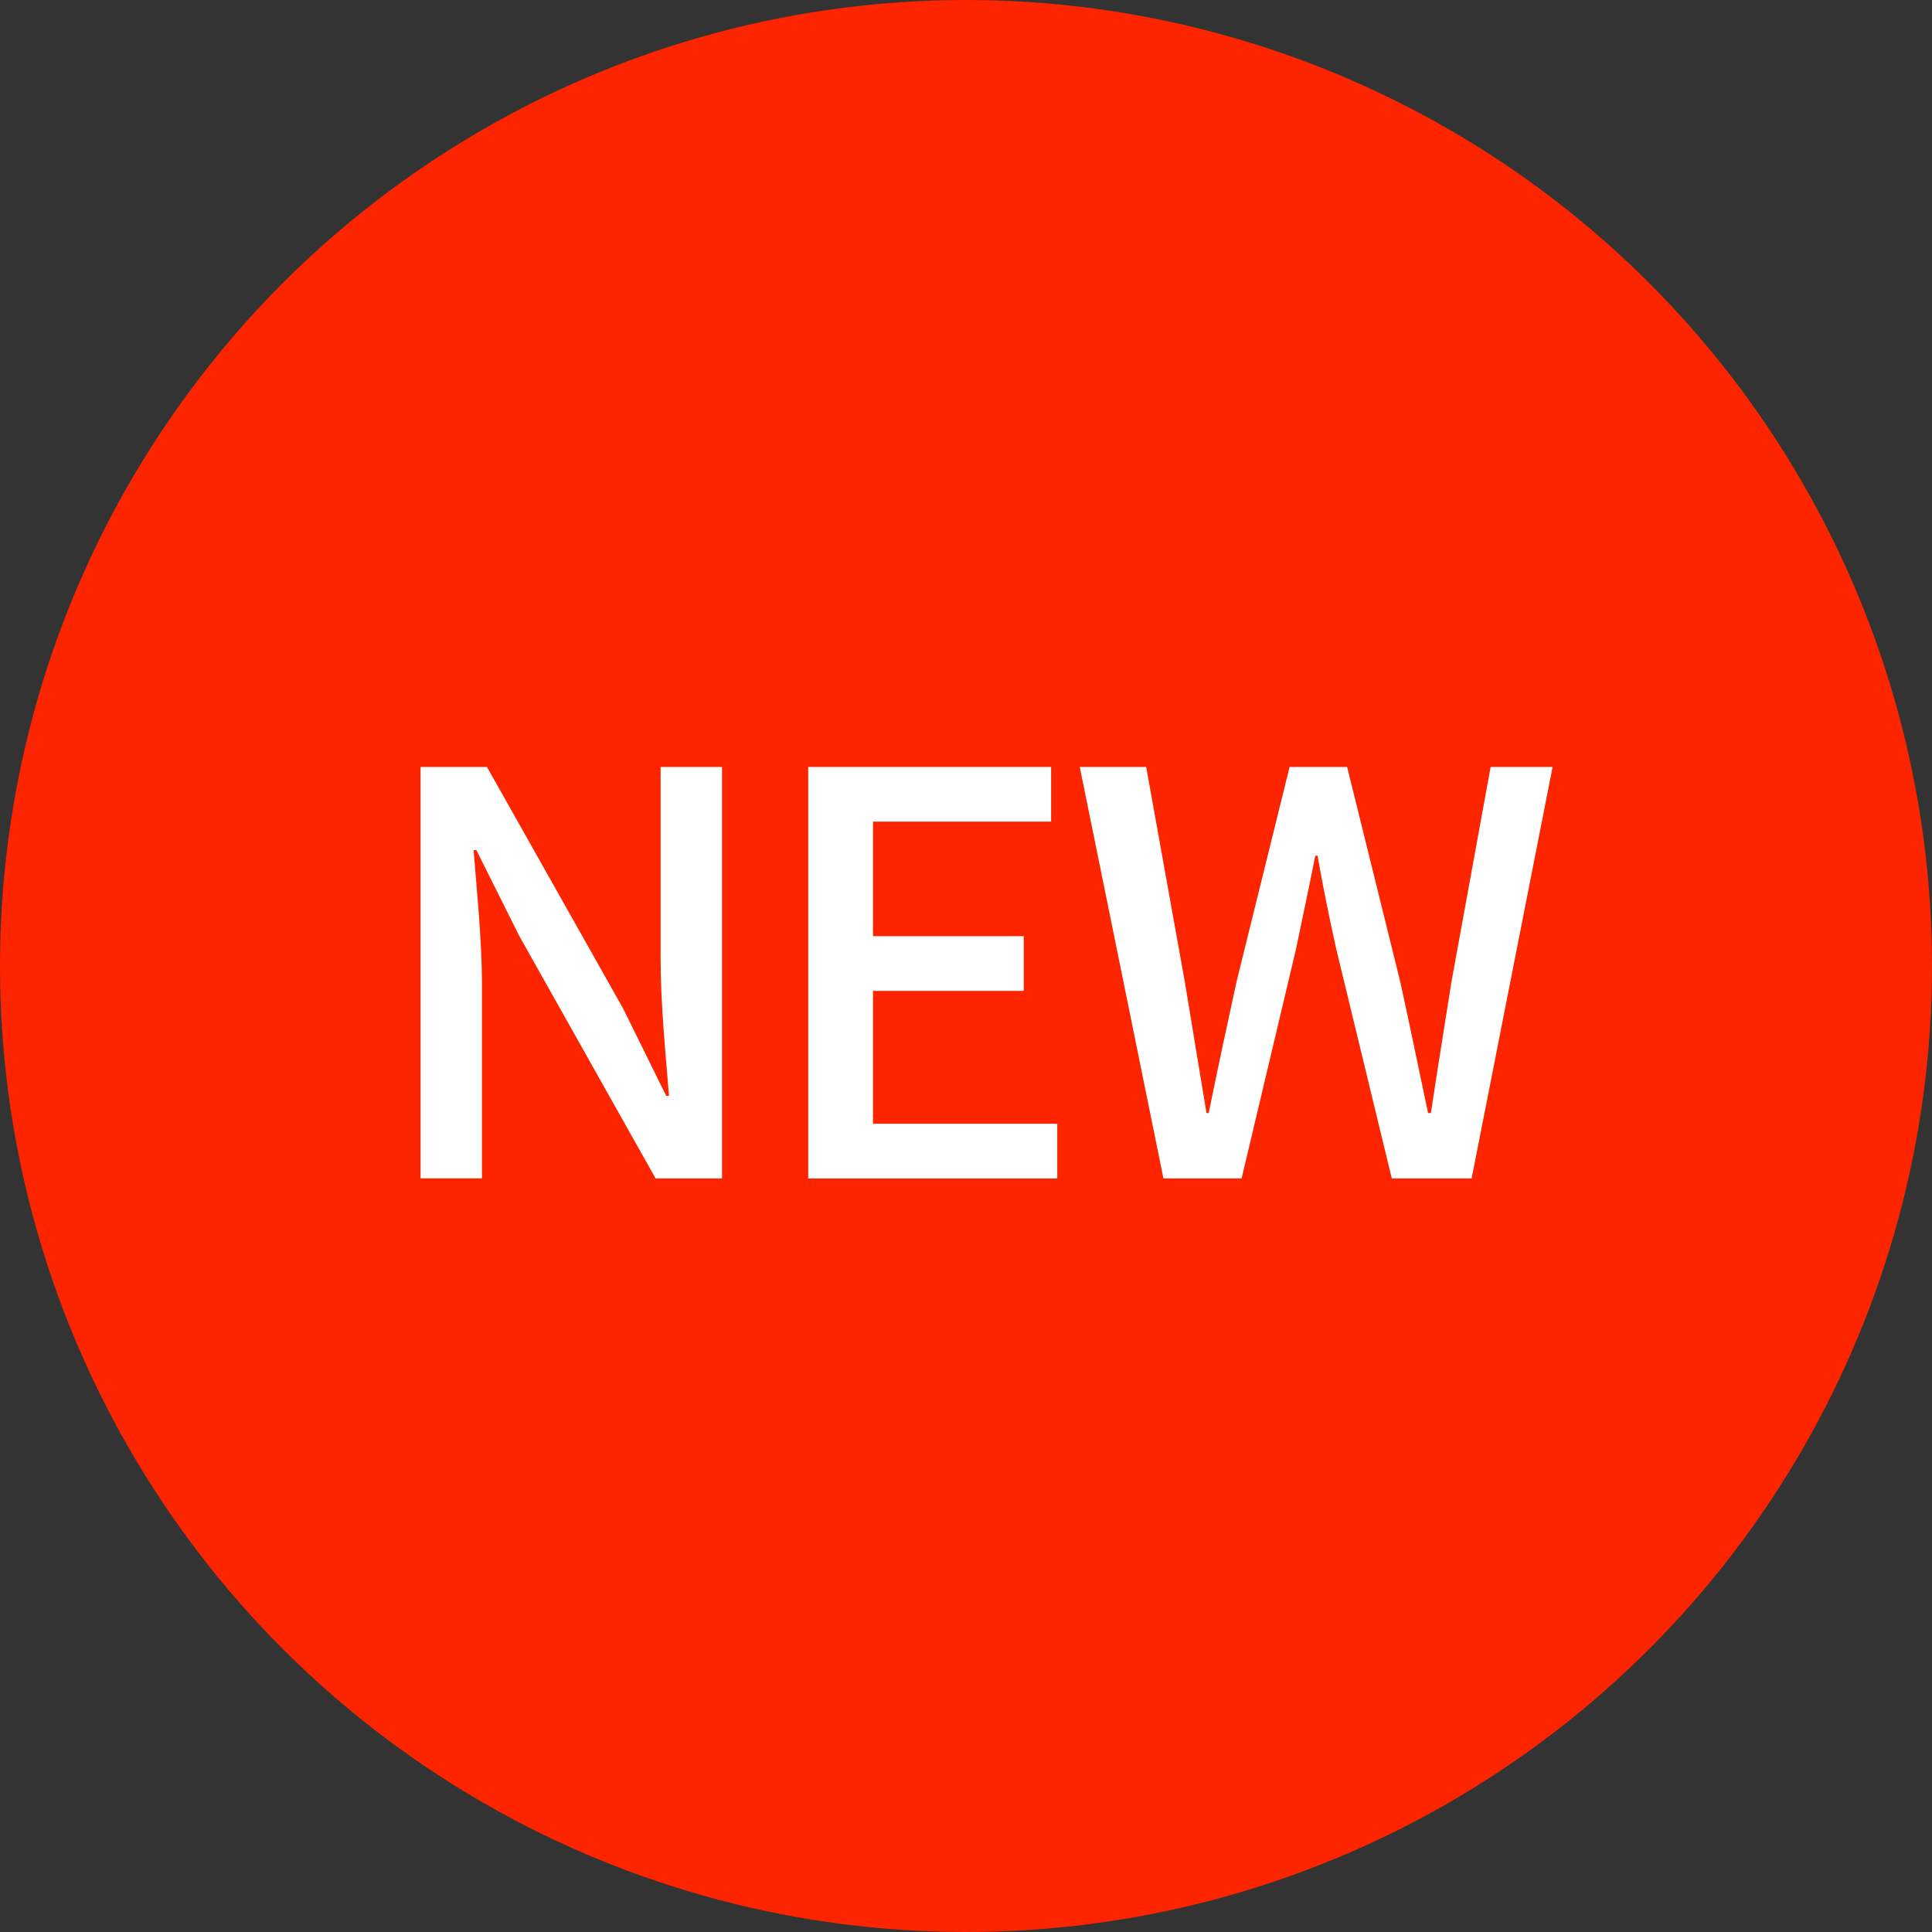
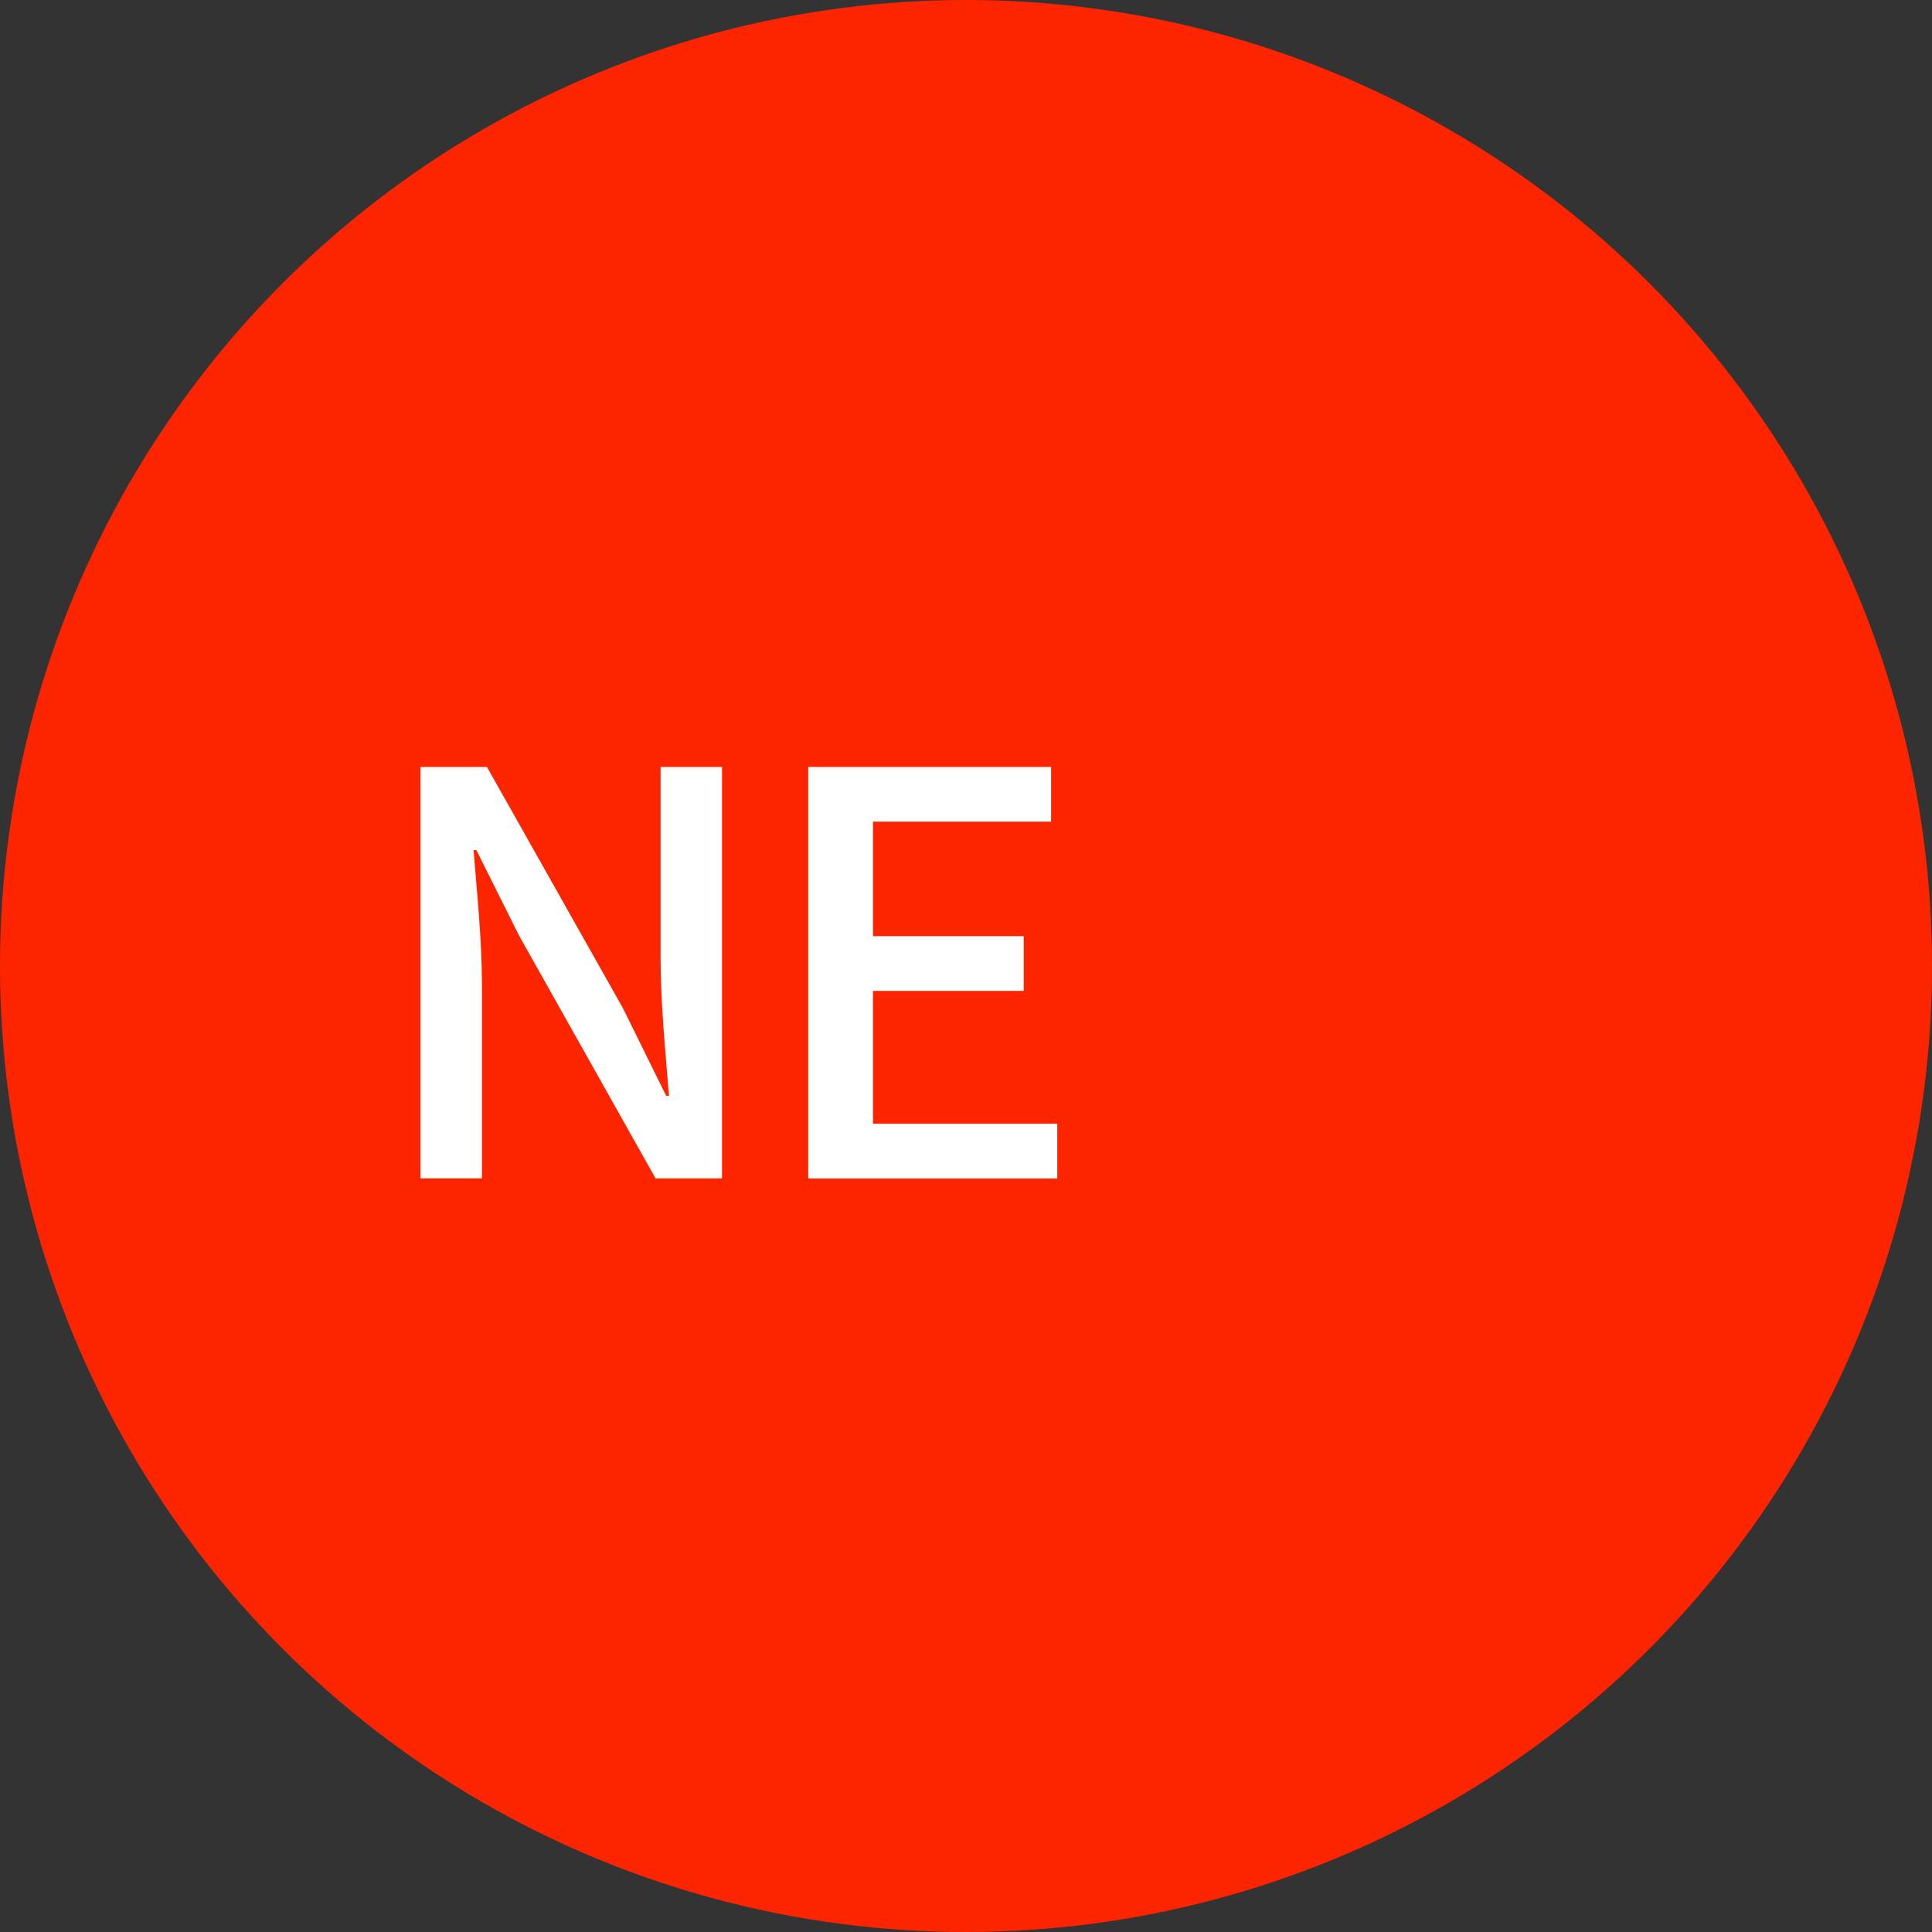
<svg xmlns="http://www.w3.org/2000/svg" version="1.1" id="レイヤー_1" x="0px" y="0px" viewBox="0 0 42 42" enable-background="new 0 0 42 42" xml:space="preserve">
  <rect x="0" y="0" width="42" height="42" fill="#333333" stroke="none" />
  <g>
    <circle fill="#FD2500" cx="21" cy="21" r="21" />
    <g>
      <g>
        <path fill="#FFFFFF" d="M9.142,16.673h1.444l2.962,5.255l0.934,1.894h0.061c-0.073-0.922-0.182-2.002-0.182-2.974v-4.175h1.335     v8.945h-1.444l-2.962-5.268l-0.934-1.869h-0.061c0.073,0.922,0.182,1.954,0.182,2.924v4.212H9.142V16.673z" />
        <path fill="#FFFFFF" d="M17.57,16.673h5.28v1.189h-3.872v2.489h3.277v1.19h-3.277v2.888h4.006v1.19H17.57V16.673z" />
-         <path fill="#FFFFFF" d="M23.473,16.673h1.444l0.838,4.661c0.157,0.947,0.315,1.905,0.473,2.864h0.048     c0.194-0.959,0.4-1.917,0.607-2.864l1.152-4.661h1.25l1.153,4.661c0.207,0.934,0.4,1.894,0.607,2.864h0.061     c0.145-0.971,0.303-1.93,0.449-2.864l0.85-4.661h1.347l-1.76,8.945h-1.736l-1.202-4.964c-0.158-0.704-0.292-1.372-0.412-2.052     h-0.049c-0.133,0.68-0.279,1.348-0.424,2.052l-1.178,4.964h-1.699L23.473,16.673z" />
      </g>
    </g>
  </g>
</svg>